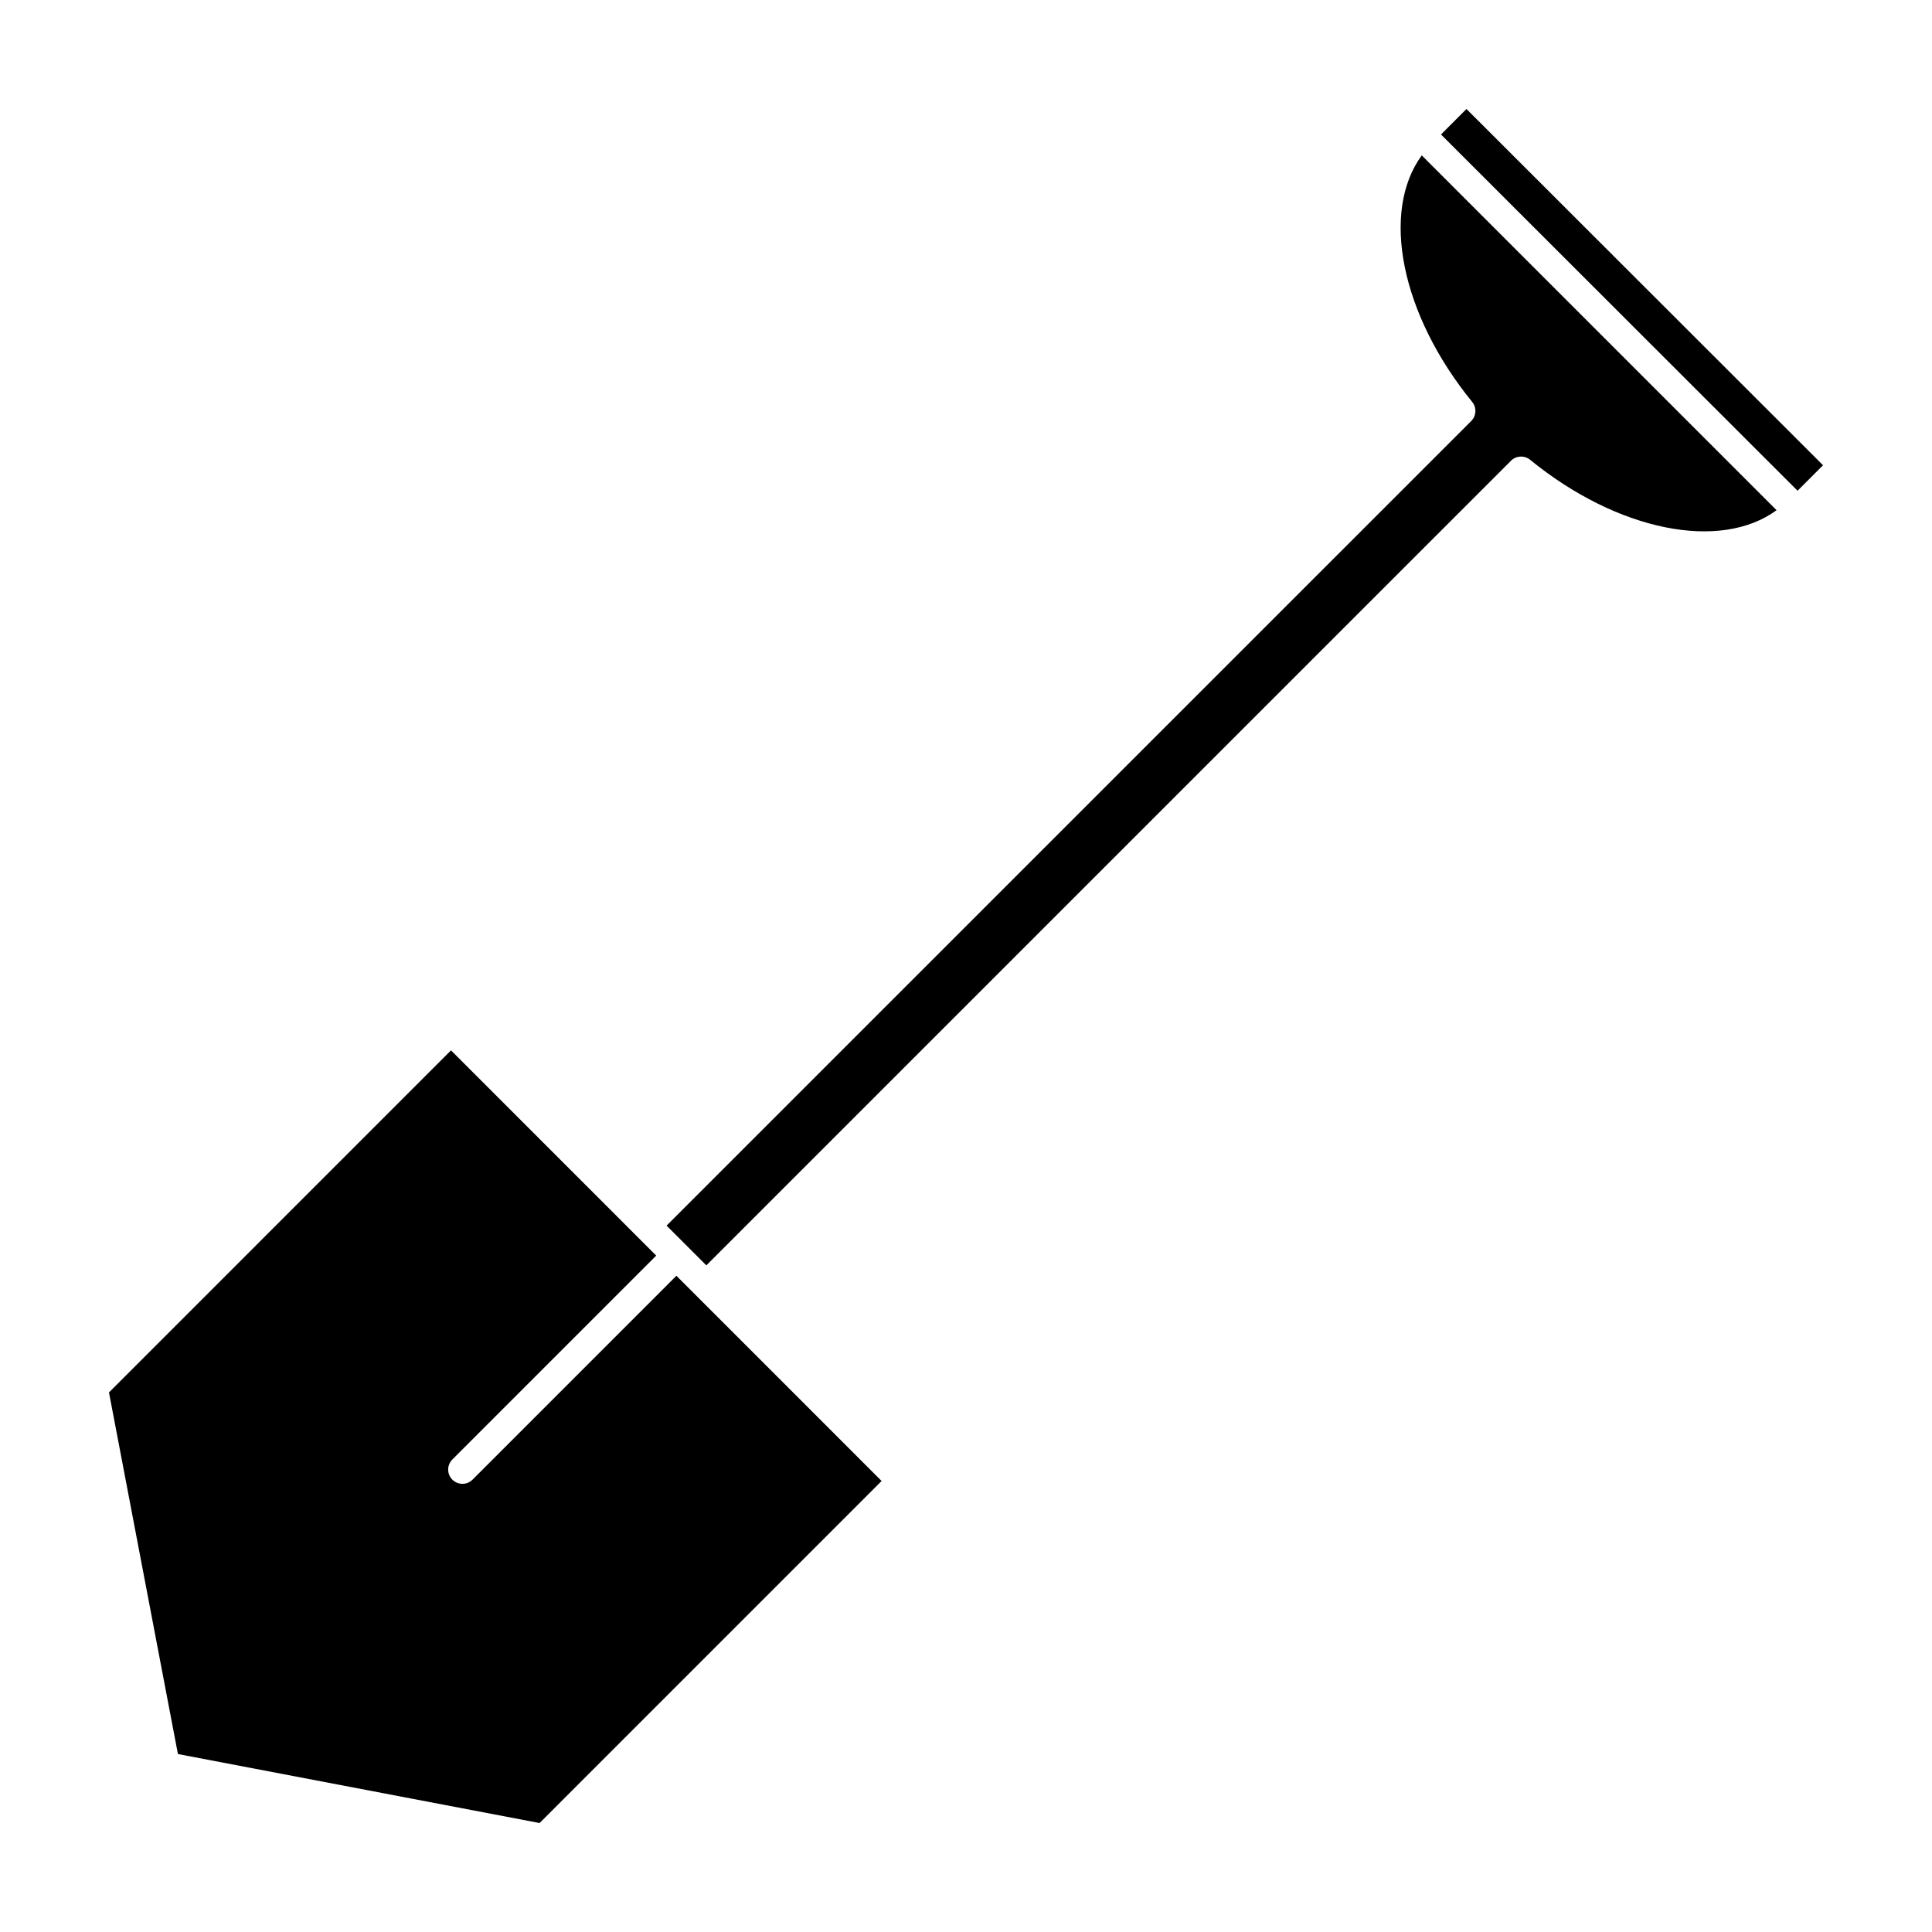
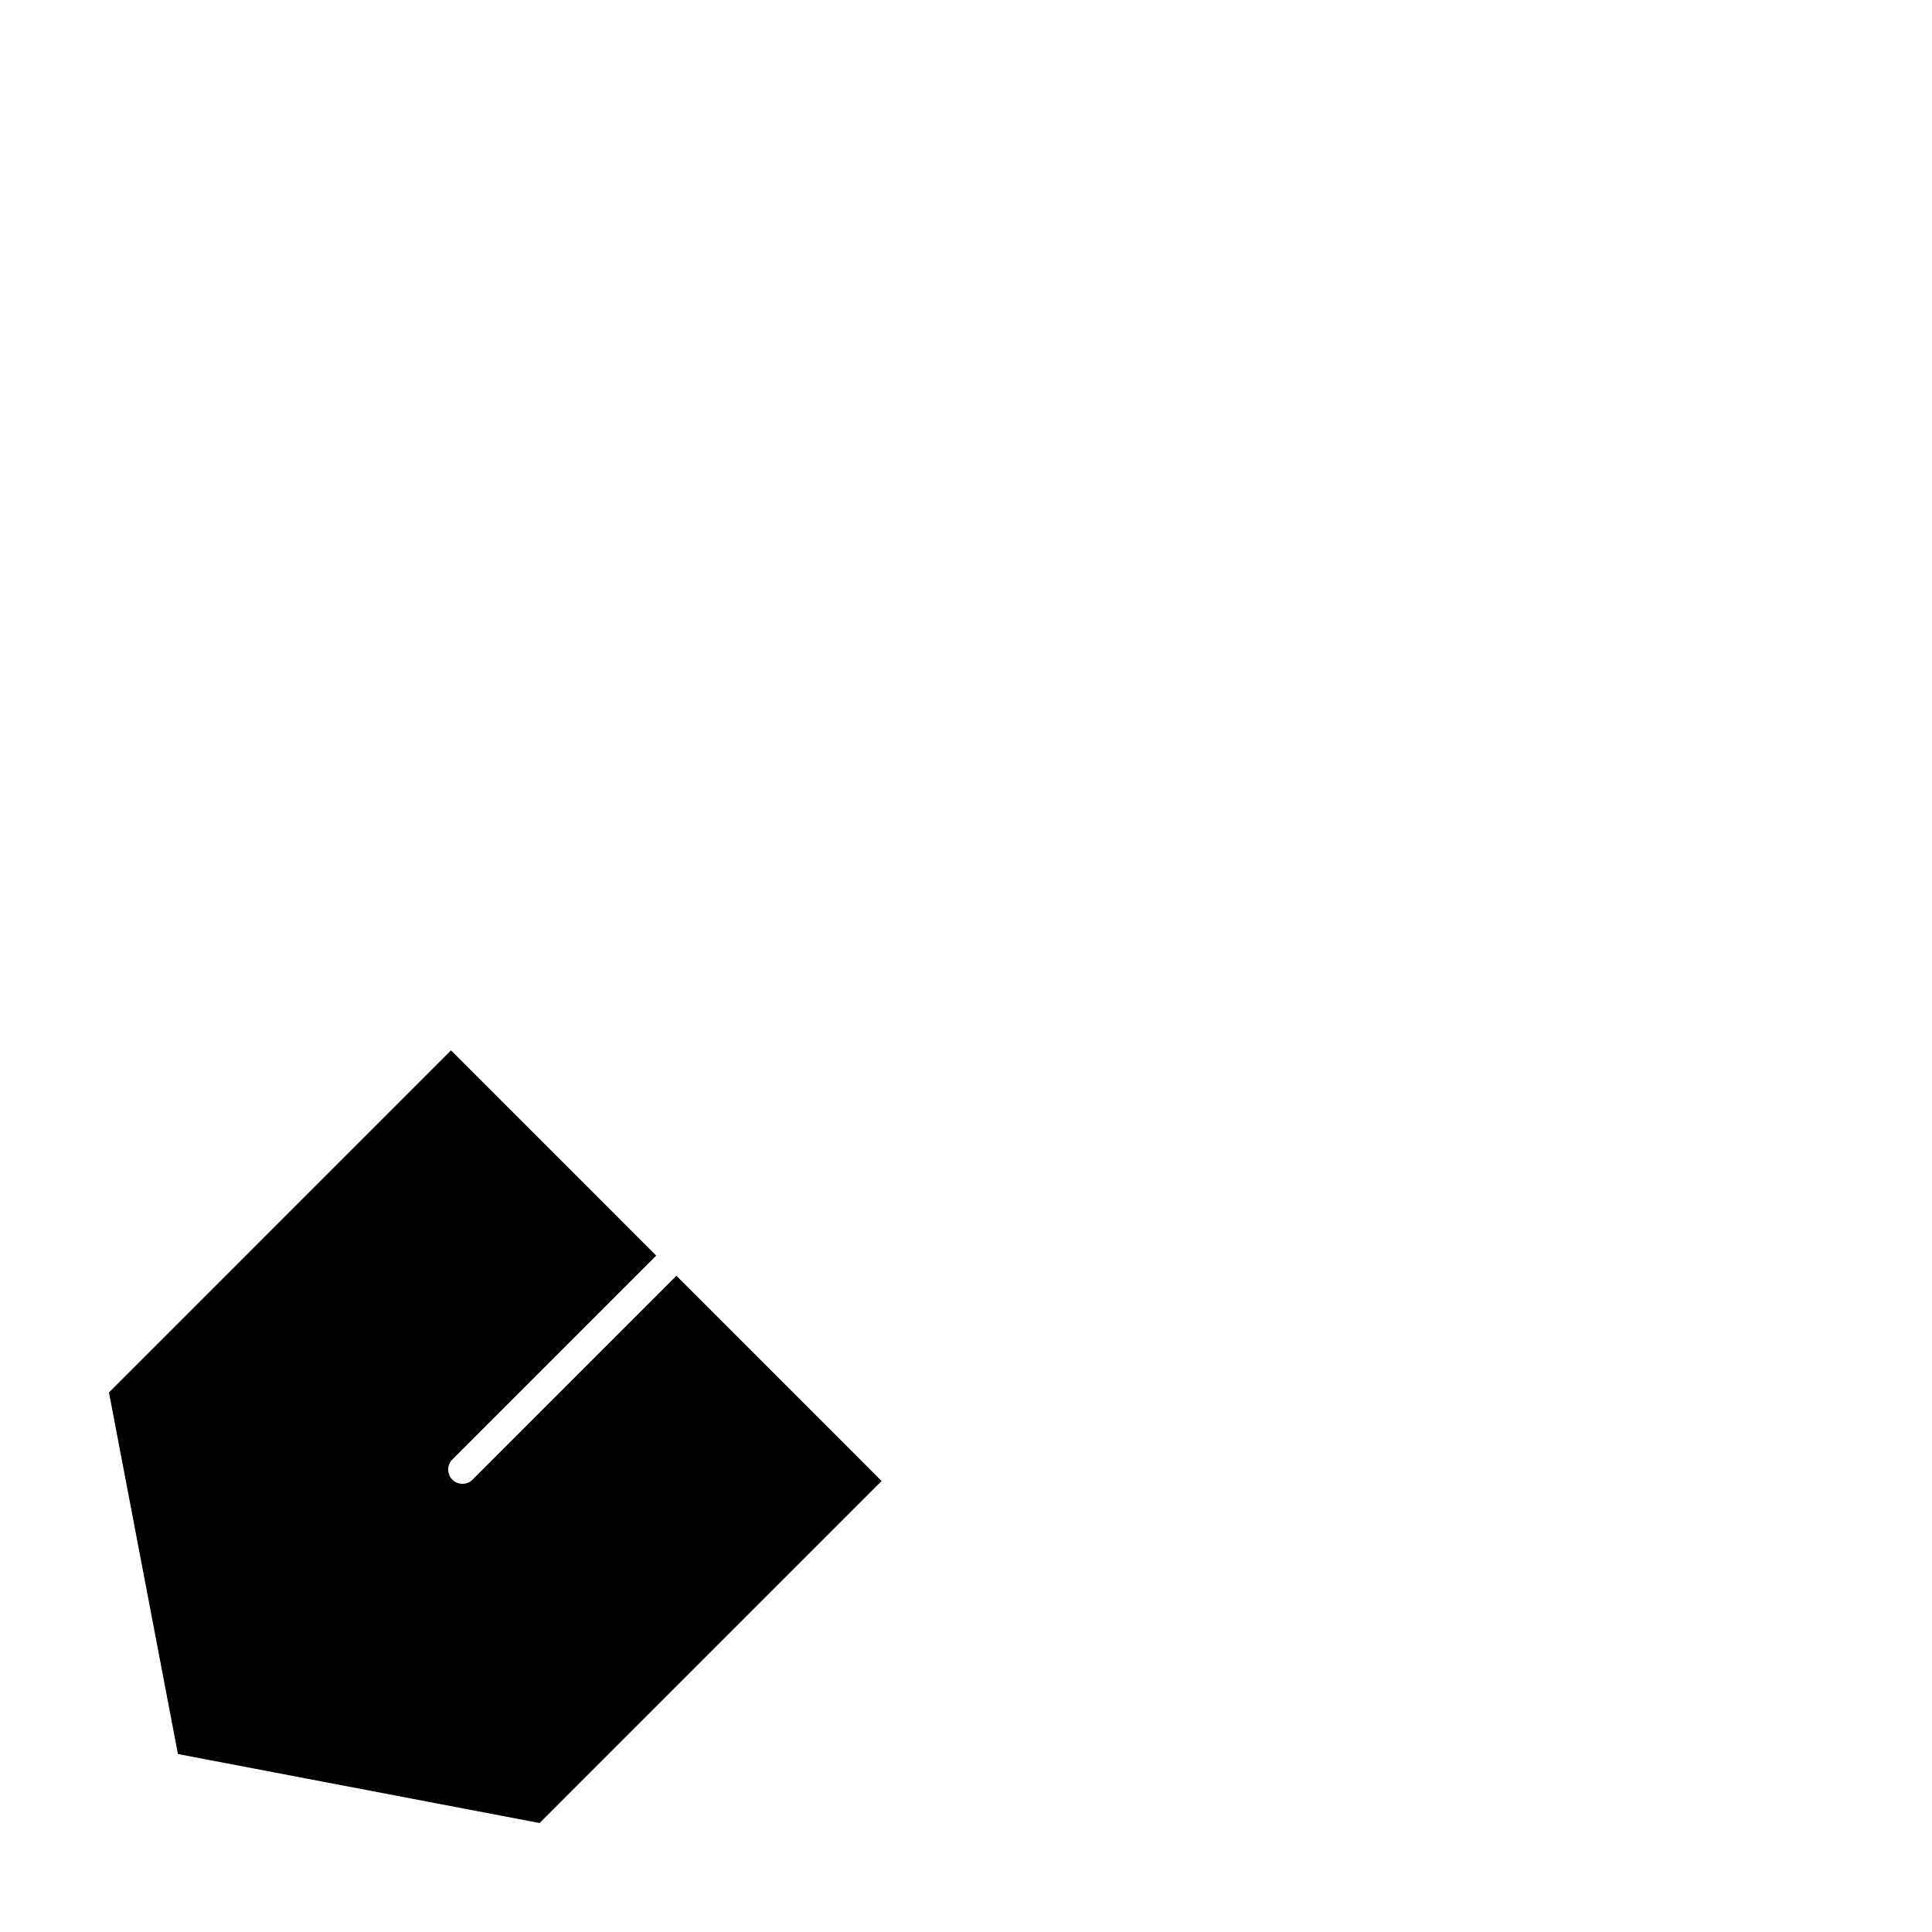
<svg xmlns="http://www.w3.org/2000/svg" fill="#000000" width="800px" height="800px" version="1.1" viewBox="144 144 512 512">
  <g>
-     <path d="m172.88 513.01 18.273 95.828 95.84 18.285 90.641-90.645-54.379-54.387-54.031 54.035c-0.734 0.734-1.707 1.102-2.672 1.102-0.969 0-1.934-0.363-2.672-1.102-1.477-1.477-1.477-3.871 0-5.344l54.027-54.035-0.613-0.609-4.656-4.656c-0.004-0.012-0.004-0.012-0.012-0.012l-49.102-49.113z" />
-     <path d="m614.81 279.21-94.027-94.031c-10.906 14.895-5.59 42.07 13.363 65.336 1.223 1.5 1.117 3.688-0.258 5.059l-213.24 213.23 0.789 0.785 9.75 9.742 213.24-213.23c1.371-1.371 3.559-1.477 5.059-0.258 23.266 18.965 50.441 24.277 65.328 13.363z" />
-     <path d="m525.88 179.64 6.75-6.758 94.492 94.41-6.75 6.758z" />
+     <path d="m172.88 513.01 18.273 95.828 95.84 18.285 90.641-90.645-54.379-54.387-54.031 54.035c-0.734 0.734-1.707 1.102-2.672 1.102-0.969 0-1.934-0.363-2.672-1.102-1.477-1.477-1.477-3.871 0-5.344l54.027-54.035-0.613-0.609-4.656-4.656c-0.004-0.012-0.004-0.012-0.012-0.012l-49.102-49.113" />
  </g>
</svg>